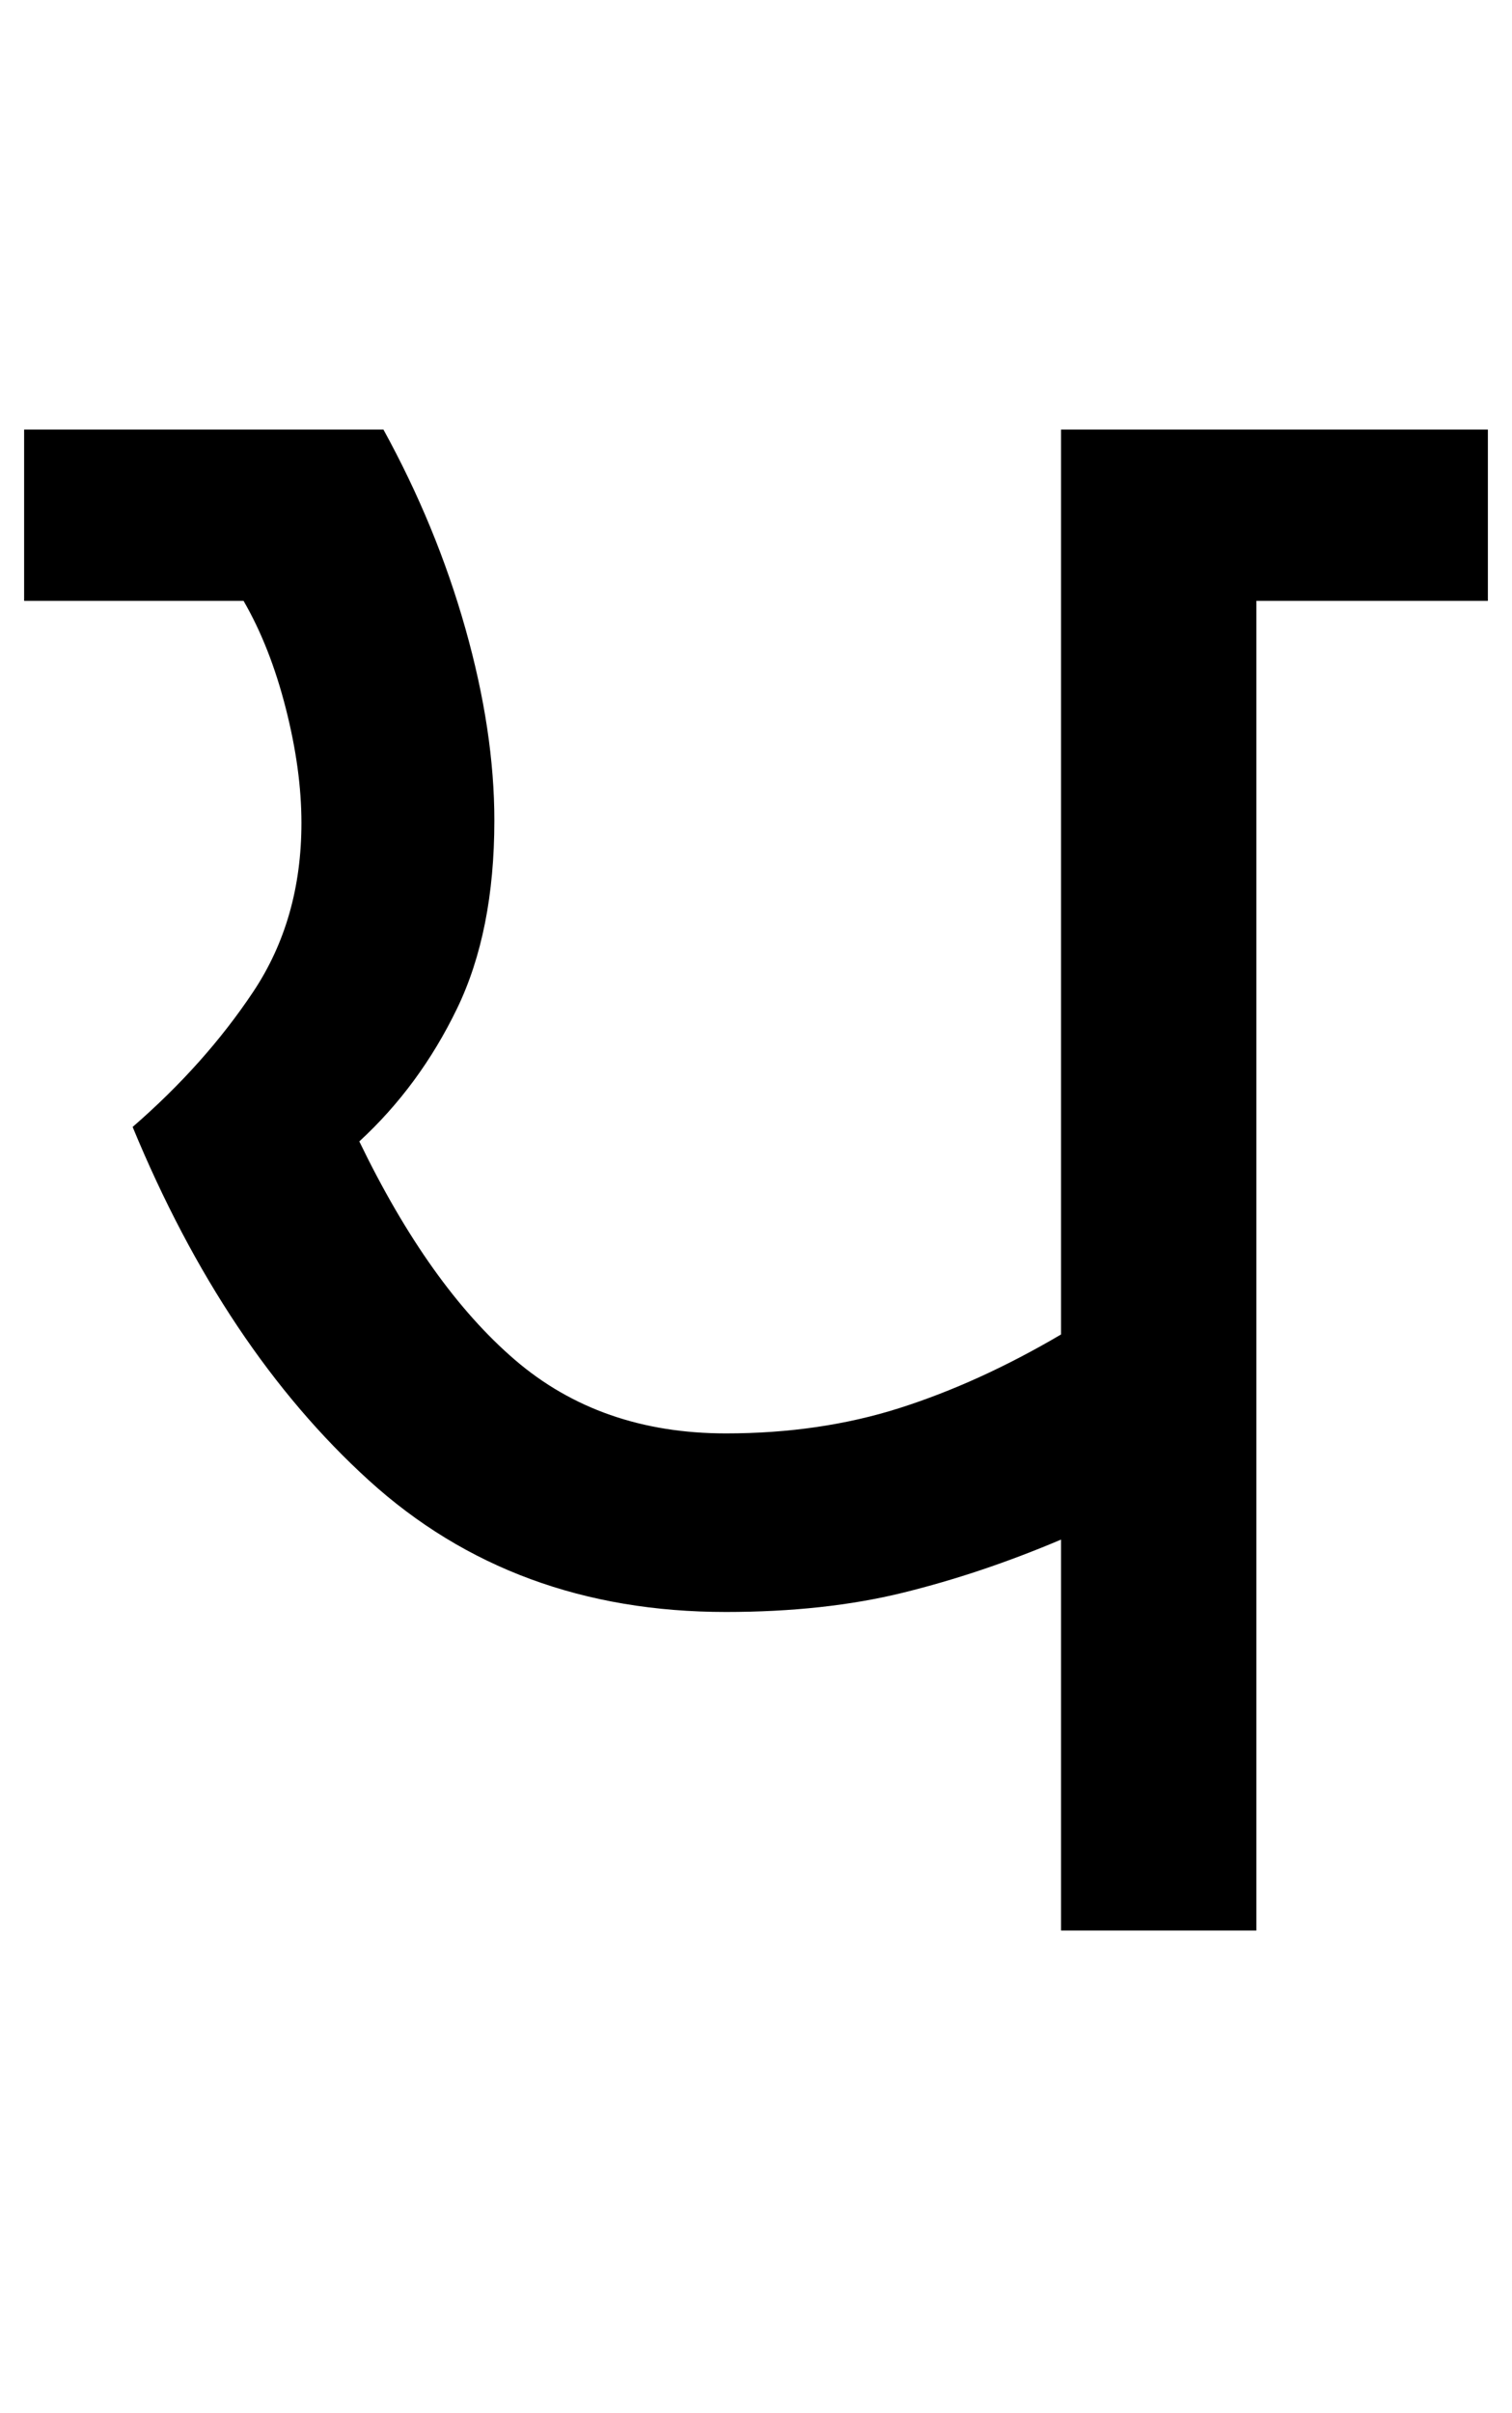
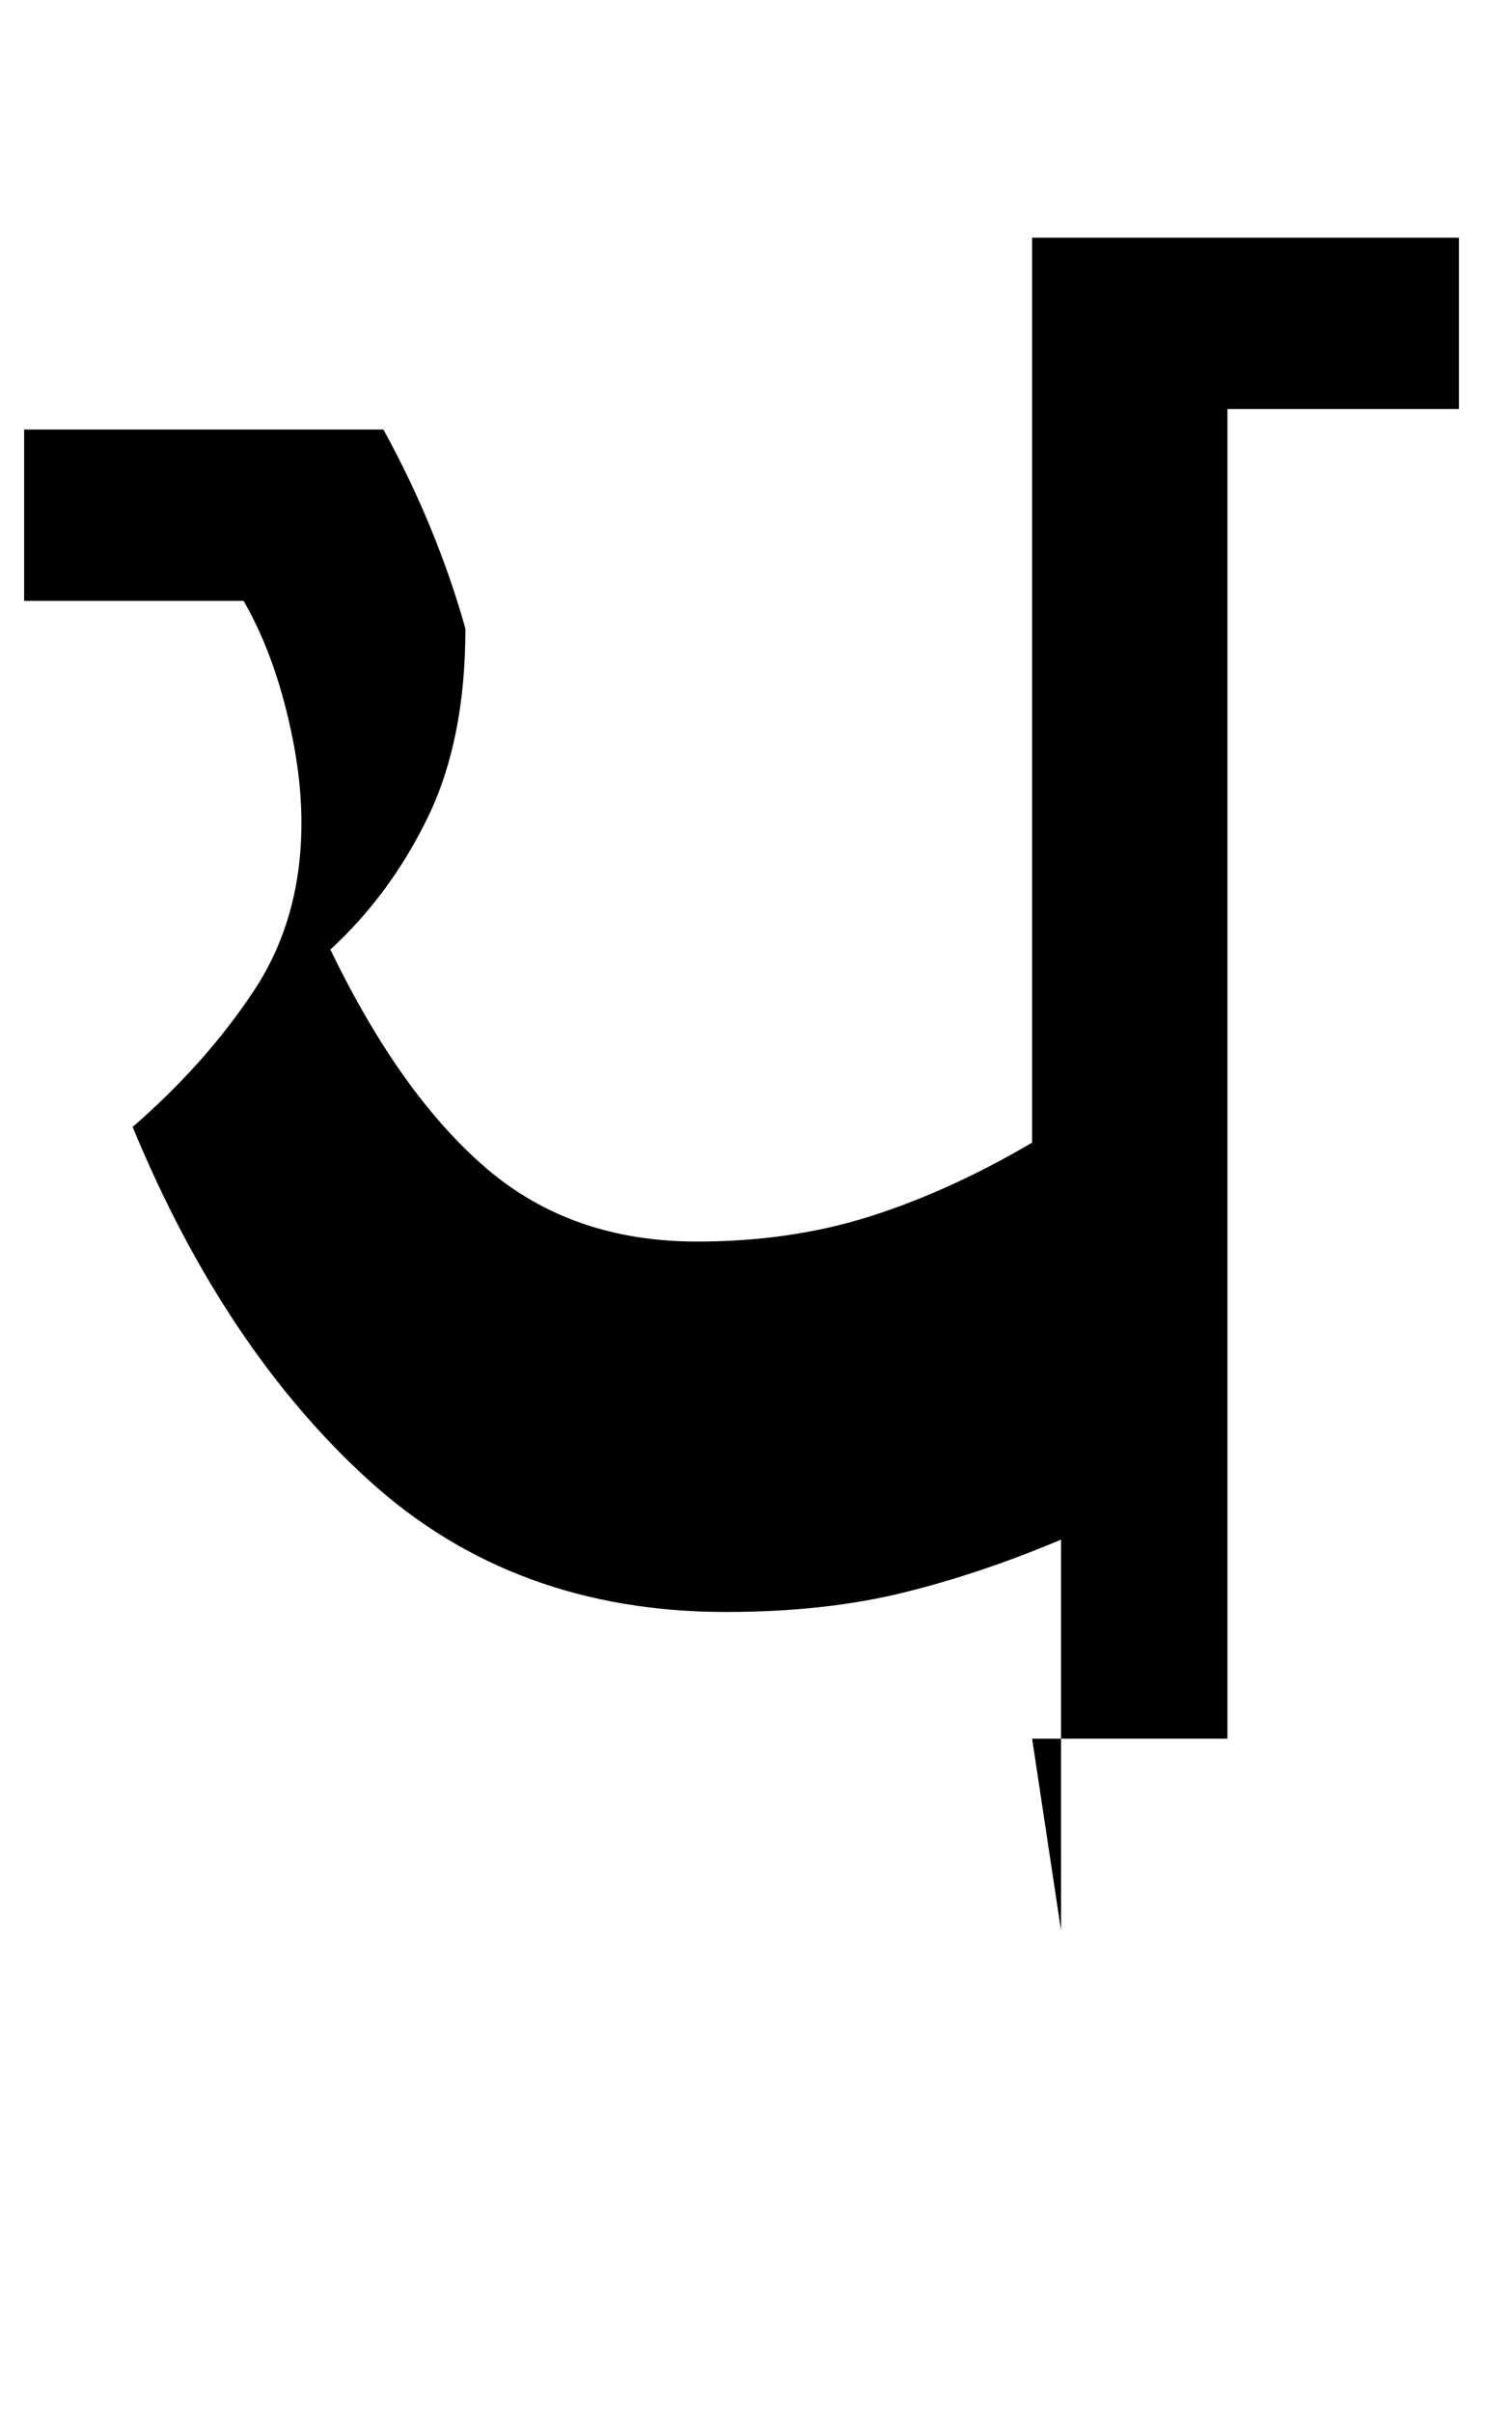
<svg xmlns="http://www.w3.org/2000/svg" version="1.1" viewBox="-17 0 627 1000">
-   <path fill="currentColor" d="M423 800v-162q-33 14 -65.5 22t-73.5 8q-88 0 -148 -54.5t-98 -146.5q30 -26 50 -56t20 -70q0 -22 -6.5 -47.5t-17.5 -44.5h-91v-71h149q22 40 34 82.5t12 79.5q0 46 -15.5 78t-40.5 55q29 60 64.5 90.5t87.5 30.5q39 0 72 -10.5t67 -30.5v-375h177v71h-96v551h-81z" />
+   <path fill="currentColor" d="M423 800v-162q-33 14 -65.5 22t-73.5 8q-88 0 -148 -54.5t-98 -146.5q30 -26 50 -56t20 -70q0 -22 -6.5 -47.5t-17.5 -44.5h-91v-71h149q22 40 34 82.5q0 46 -15.5 78t-40.5 55q29 60 64.5 90.5t87.5 30.5q39 0 72 -10.5t67 -30.5v-375h177v71h-96v551h-81z" />
</svg>